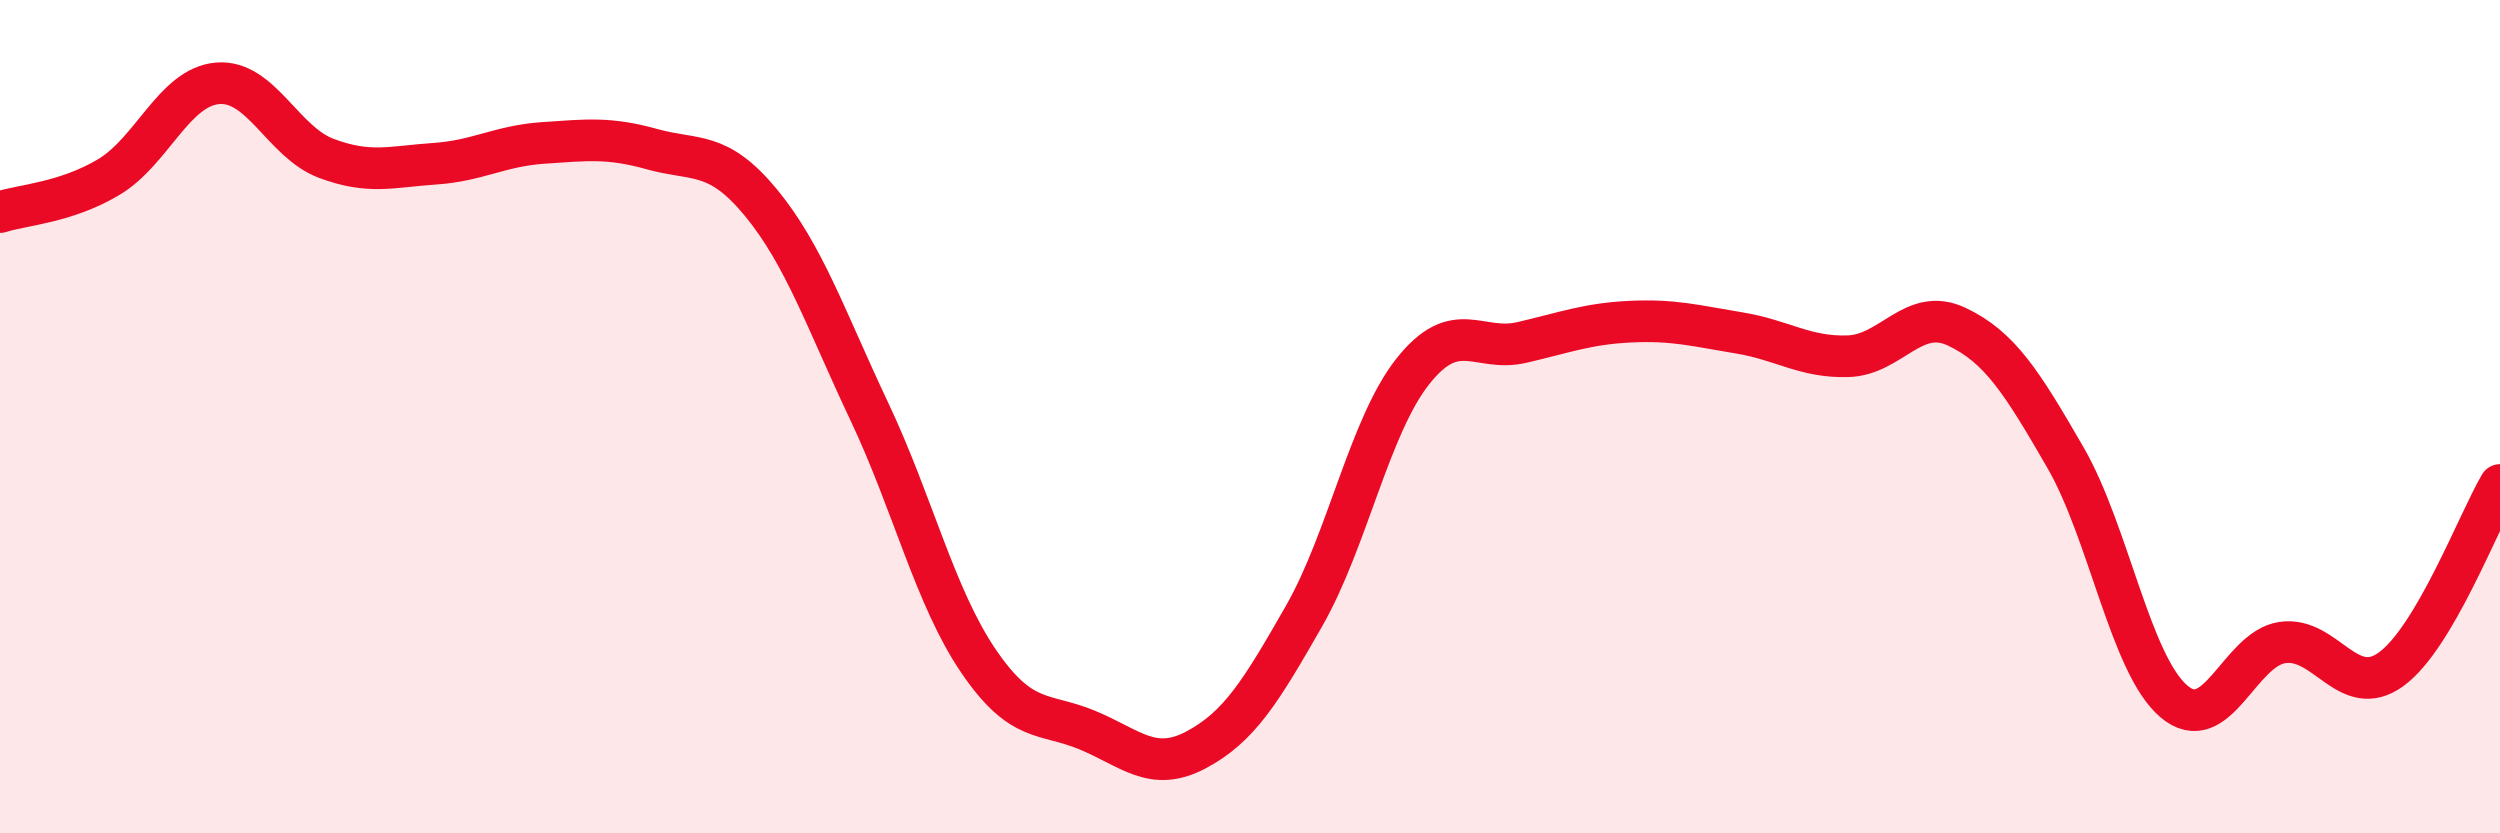
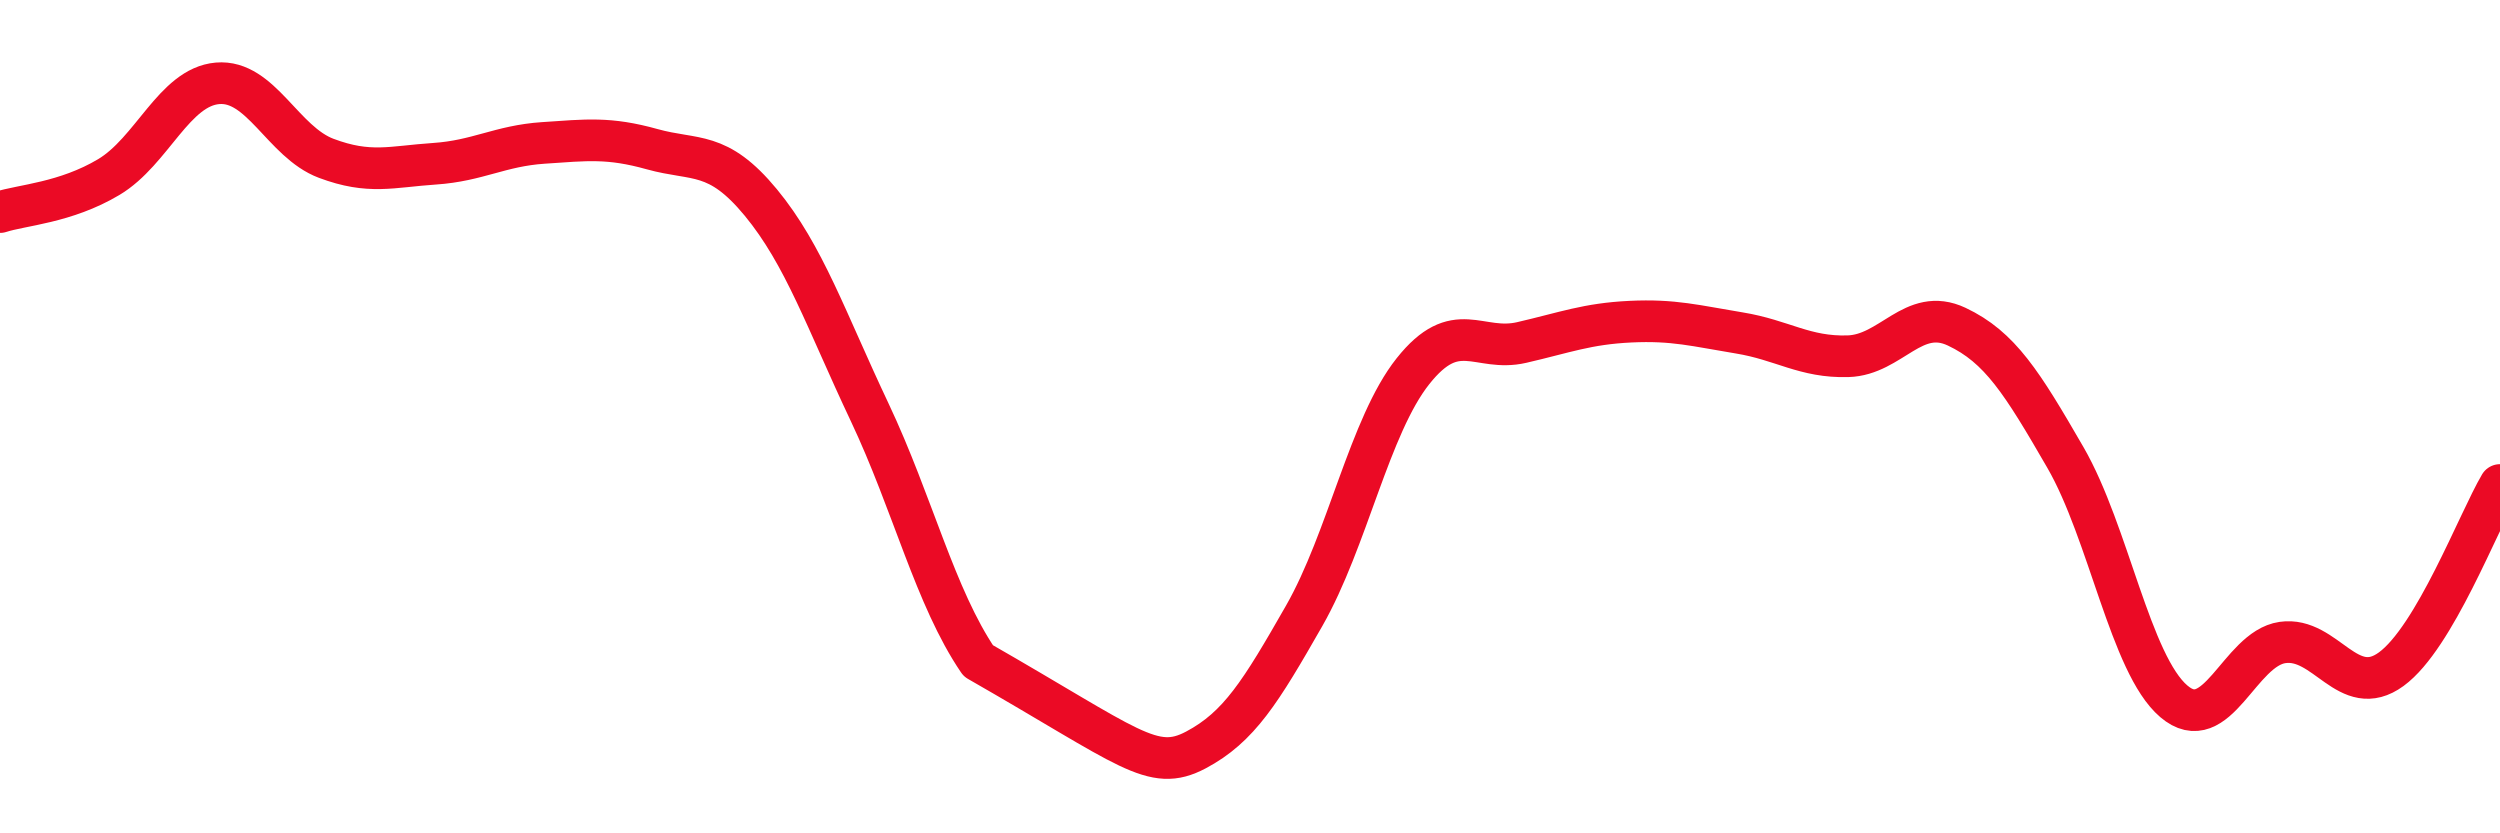
<svg xmlns="http://www.w3.org/2000/svg" width="60" height="20" viewBox="0 0 60 20">
-   <path d="M 0,5.09 C 0.52,4.92 1.57,4.87 2.61,4.25 C 3.65,3.63 4.18,2.09 5.22,2 C 6.26,1.91 6.79,3.41 7.83,3.8 C 8.87,4.19 9.39,4 10.43,3.93 C 11.47,3.86 12,3.5 13.04,3.43 C 14.08,3.36 14.61,3.29 15.65,3.58 C 16.69,3.87 17.22,3.6 18.26,4.86 C 19.3,6.12 19.83,7.69 20.87,9.89 C 21.91,12.09 22.44,14.33 23.48,15.86 C 24.52,17.39 25.05,17.09 26.09,17.52 C 27.13,17.95 27.66,18.55 28.7,18 C 29.74,17.45 30.26,16.6 31.3,14.78 C 32.34,12.96 32.87,10.22 33.91,8.91 C 34.95,7.6 35.48,8.46 36.52,8.22 C 37.56,7.98 38.09,7.77 39.13,7.72 C 40.17,7.67 40.7,7.82 41.74,7.99 C 42.78,8.16 43.31,8.58 44.35,8.55 C 45.39,8.52 45.92,7.35 46.96,7.84 C 48,8.33 48.53,9.18 49.57,10.98 C 50.61,12.78 51.13,15.94 52.17,16.83 C 53.21,17.72 53.74,15.57 54.78,15.42 C 55.82,15.27 56.35,16.82 57.39,16.06 C 58.43,15.3 59.48,12.52 60,11.64L60 20L0 20Z" fill="#EB0A25" opacity="0.1" stroke-linecap="round" stroke-linejoin="round" />
-   <path d="M 0,5.09 C 0.52,4.92 1.57,4.87 2.61,4.25 C 3.65,3.63 4.18,2.09 5.22,2 C 6.26,1.91 6.79,3.41 7.83,3.8 C 8.87,4.19 9.39,4 10.43,3.93 C 11.47,3.86 12,3.5 13.04,3.43 C 14.08,3.36 14.61,3.29 15.65,3.58 C 16.69,3.87 17.22,3.6 18.26,4.86 C 19.3,6.12 19.83,7.69 20.87,9.89 C 21.91,12.09 22.44,14.33 23.48,15.86 C 24.52,17.39 25.05,17.09 26.09,17.52 C 27.13,17.95 27.66,18.55 28.7,18 C 29.74,17.45 30.26,16.6 31.3,14.78 C 32.34,12.96 32.87,10.22 33.91,8.91 C 34.95,7.6 35.48,8.46 36.52,8.22 C 37.56,7.98 38.09,7.77 39.13,7.72 C 40.17,7.67 40.7,7.82 41.74,7.99 C 42.78,8.16 43.31,8.58 44.35,8.55 C 45.39,8.52 45.92,7.35 46.96,7.84 C 48,8.33 48.53,9.18 49.57,10.98 C 50.61,12.78 51.13,15.94 52.17,16.83 C 53.21,17.72 53.74,15.57 54.78,15.42 C 55.82,15.27 56.35,16.82 57.39,16.06 C 58.43,15.3 59.48,12.52 60,11.64" stroke="#EB0A25" stroke-width="1" fill="none" stroke-linecap="round" stroke-linejoin="round" />
+   <path d="M 0,5.09 C 0.52,4.92 1.57,4.87 2.61,4.25 C 3.65,3.63 4.18,2.09 5.22,2 C 6.26,1.91 6.79,3.41 7.83,3.8 C 8.87,4.19 9.39,4 10.43,3.93 C 11.47,3.86 12,3.5 13.04,3.43 C 14.08,3.36 14.61,3.29 15.65,3.58 C 16.69,3.87 17.22,3.6 18.26,4.86 C 19.3,6.12 19.83,7.69 20.87,9.89 C 21.91,12.09 22.44,14.33 23.48,15.86 C 27.13,17.95 27.66,18.55 28.7,18 C 29.74,17.45 30.26,16.6 31.3,14.78 C 32.34,12.96 32.87,10.22 33.91,8.91 C 34.95,7.6 35.48,8.46 36.52,8.22 C 37.56,7.98 38.09,7.77 39.13,7.72 C 40.17,7.67 40.7,7.82 41.74,7.99 C 42.78,8.16 43.31,8.58 44.35,8.55 C 45.39,8.52 45.92,7.35 46.96,7.84 C 48,8.33 48.53,9.18 49.57,10.98 C 50.61,12.78 51.13,15.94 52.17,16.83 C 53.21,17.72 53.74,15.57 54.78,15.42 C 55.82,15.27 56.35,16.82 57.39,16.06 C 58.43,15.3 59.48,12.52 60,11.64" stroke="#EB0A25" stroke-width="1" fill="none" stroke-linecap="round" stroke-linejoin="round" />
</svg>